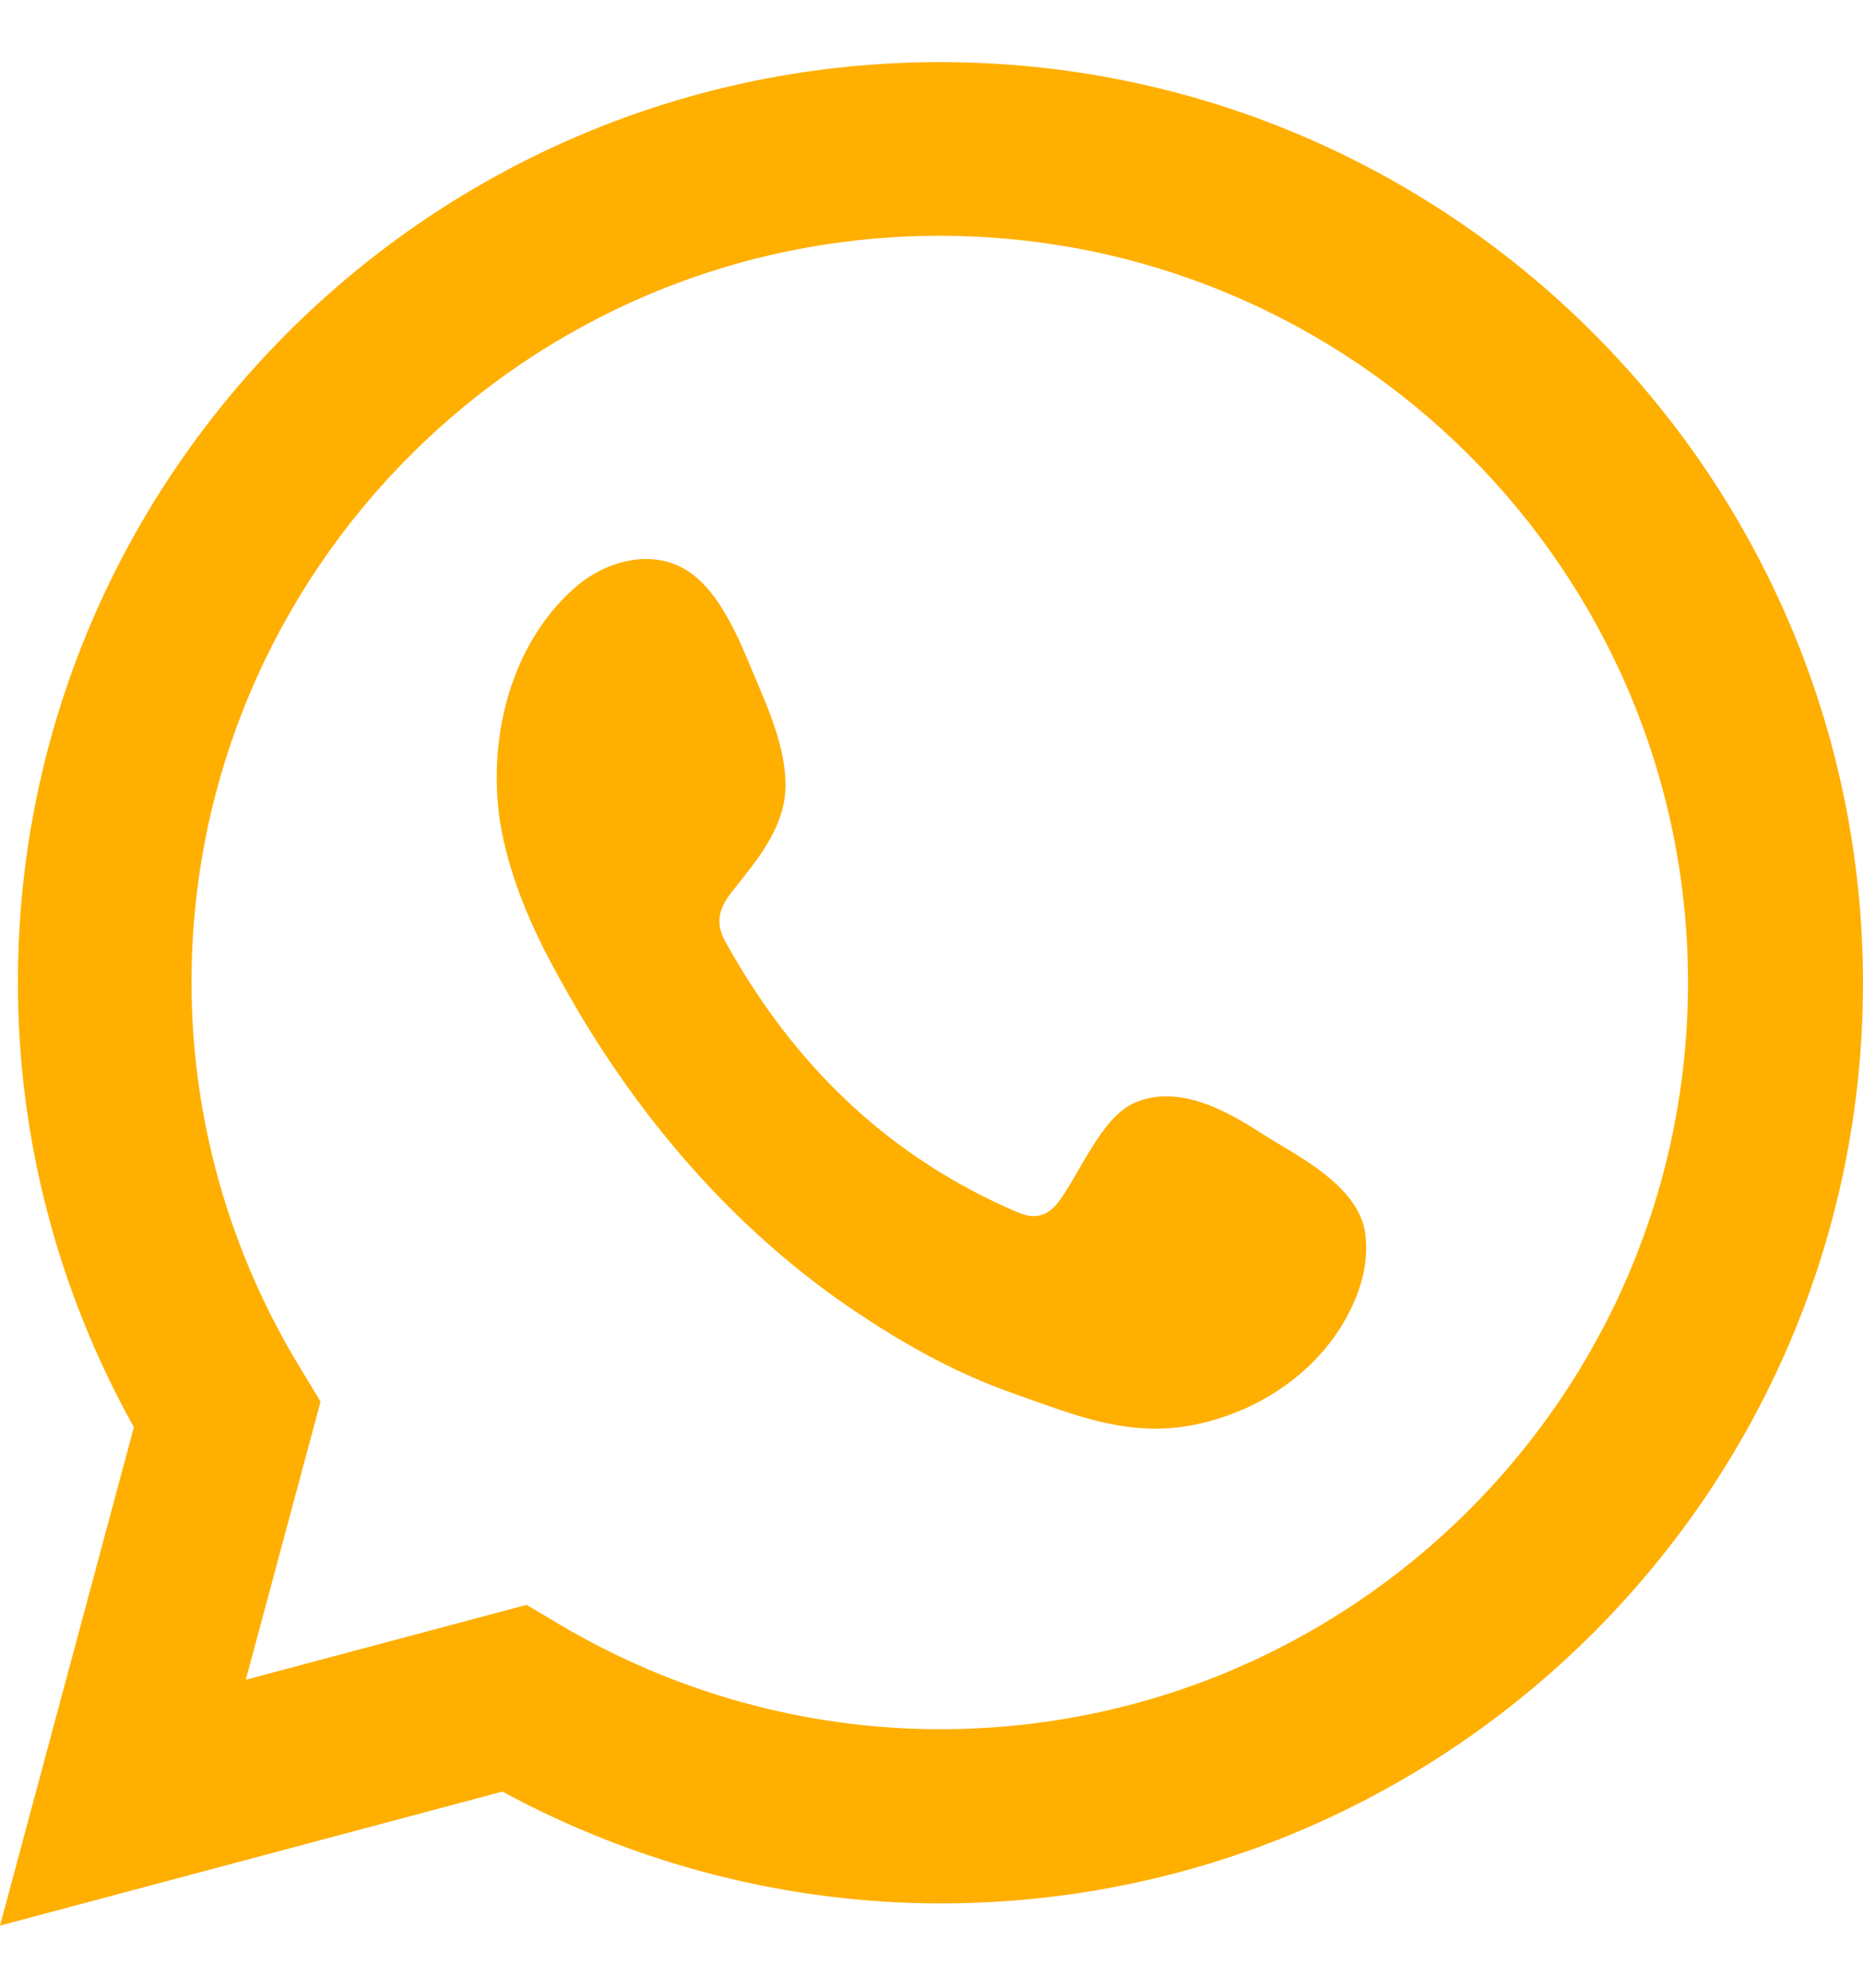
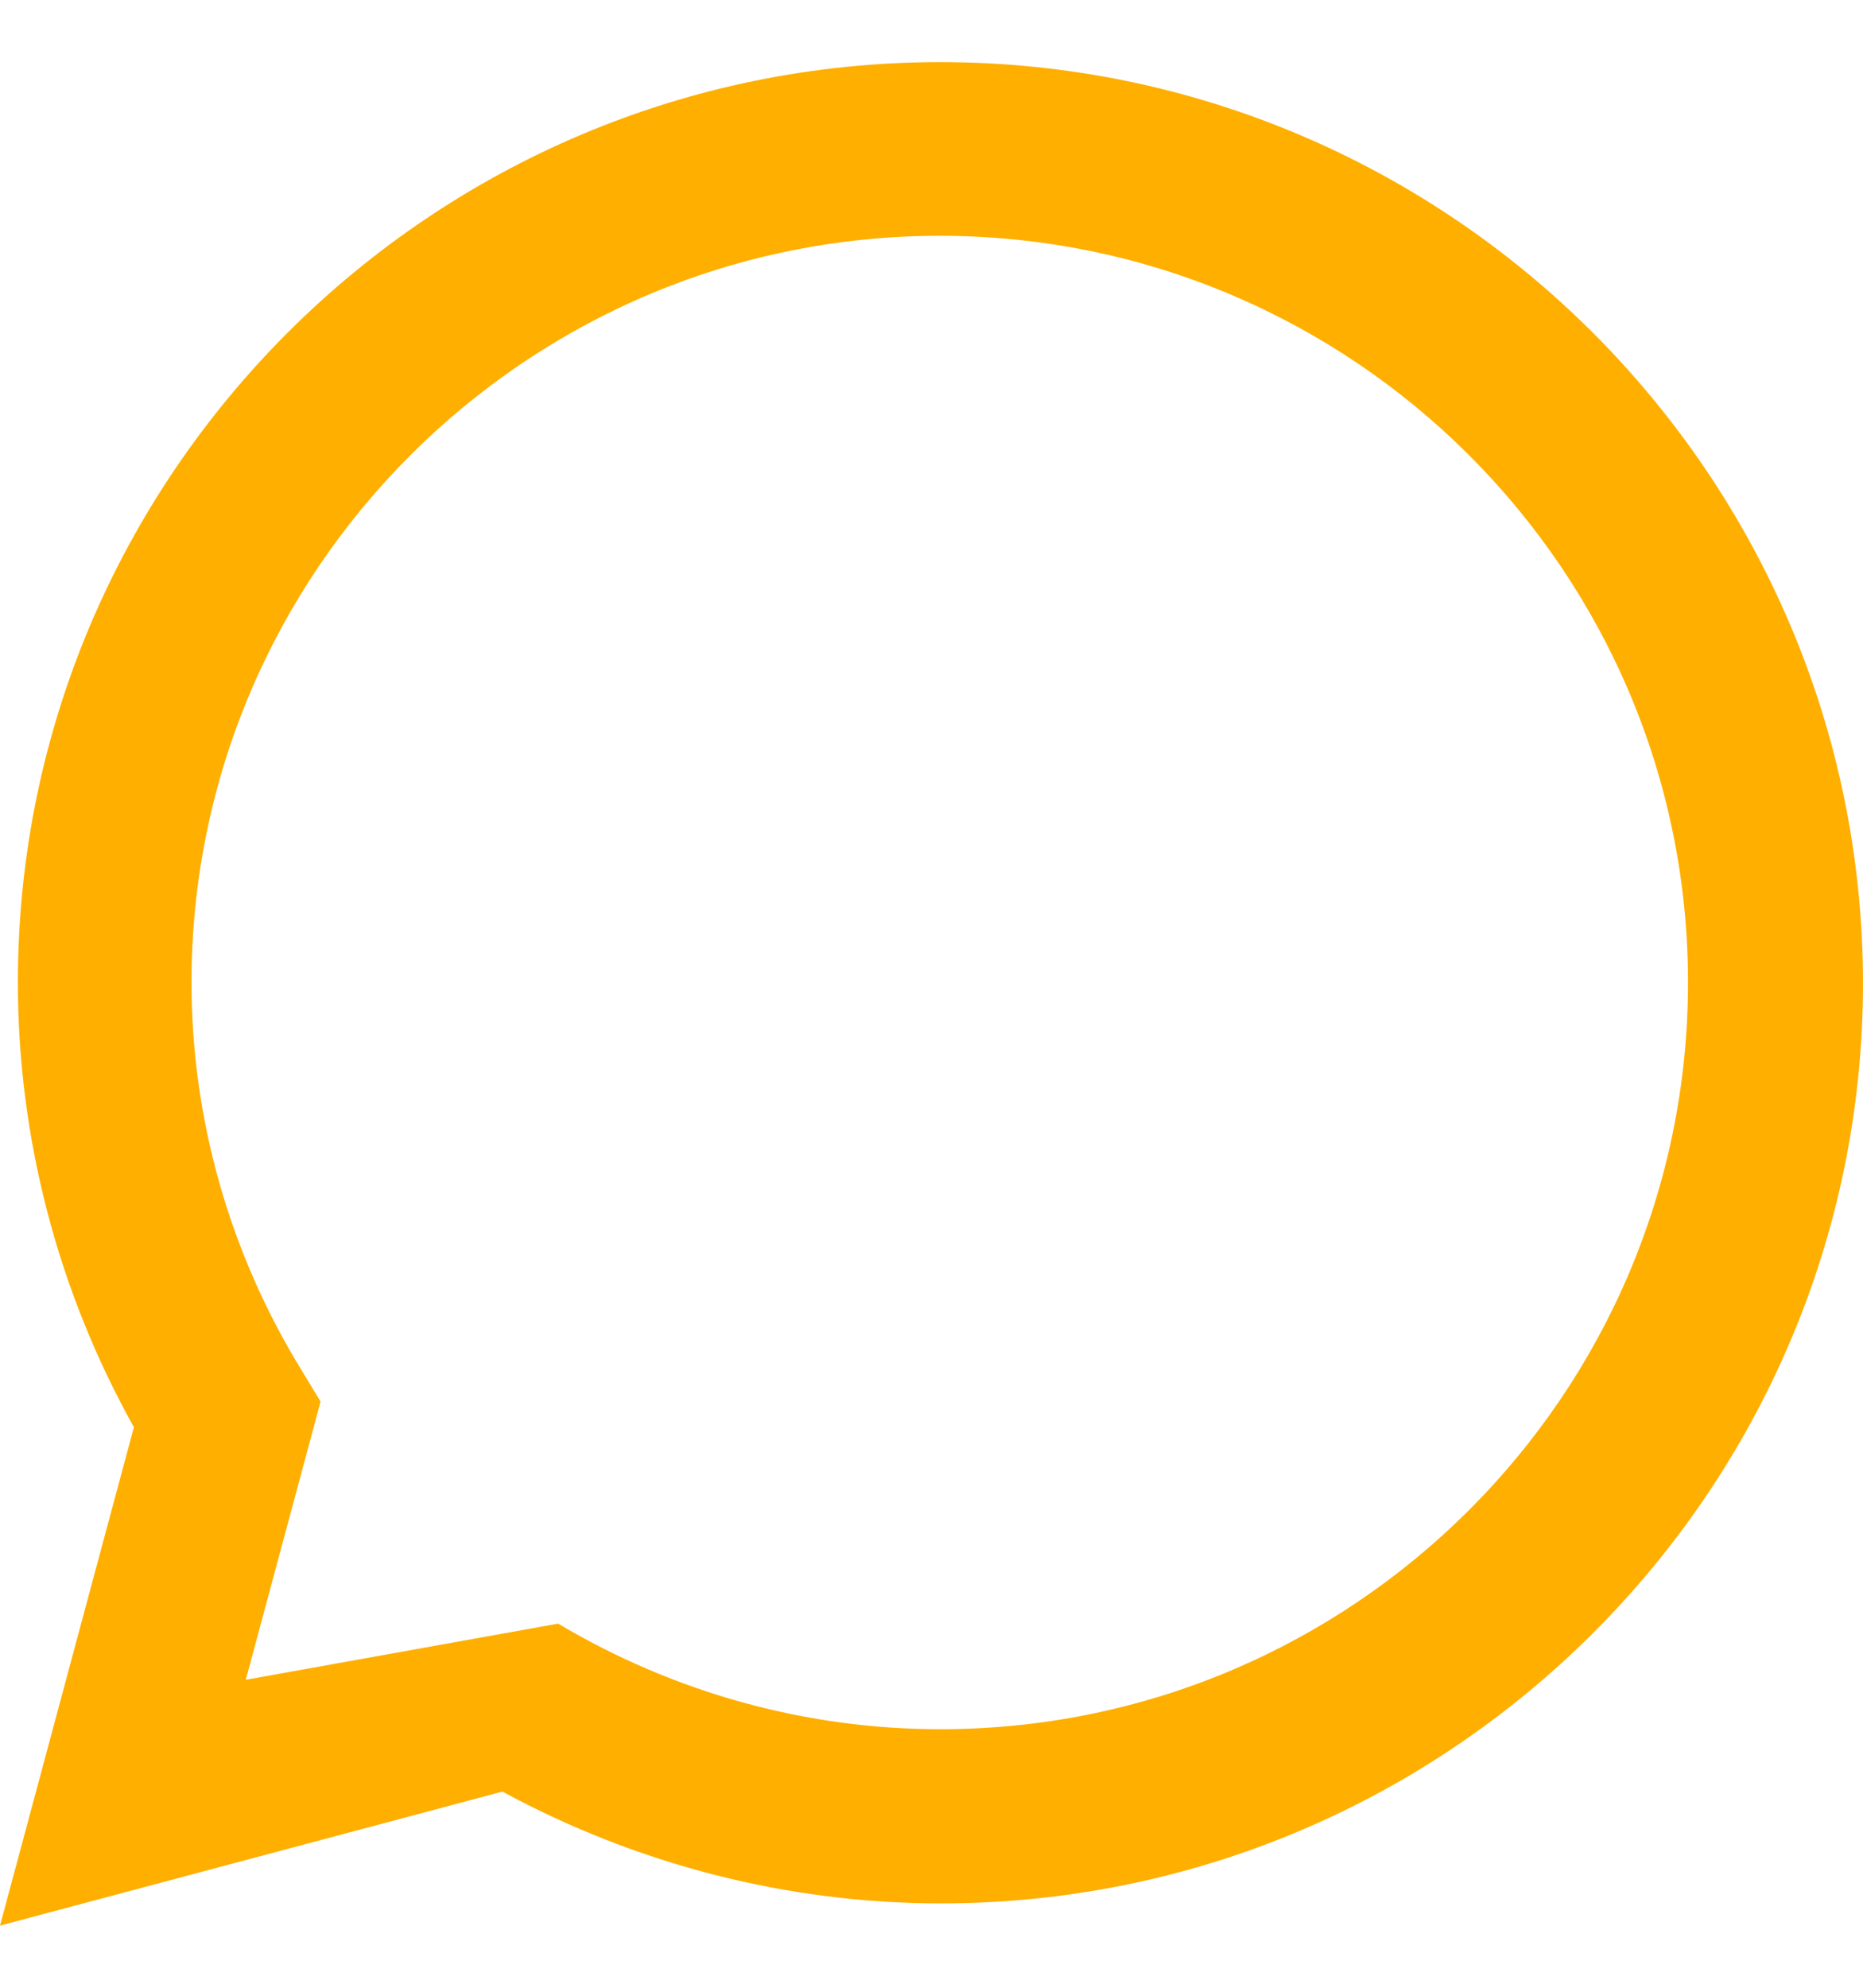
<svg xmlns="http://www.w3.org/2000/svg" width="15" height="16" viewBox="0 0 15 16" fill="none">
-   <path d="M10.164 9.127C9.868 8.935 9.482 8.723 9.133 8.878C8.864 8.997 8.694 9.449 8.52 9.678C8.429 9.796 8.323 9.816 8.186 9.755C7.179 9.323 6.41 8.601 5.853 7.602C5.758 7.447 5.777 7.324 5.891 7.181C6.057 6.969 6.269 6.729 6.315 6.439C6.36 6.154 6.235 5.819 6.125 5.562C5.985 5.236 5.826 4.771 5.523 4.587C5.243 4.416 4.875 4.514 4.629 4.73C4.201 5.105 3.993 5.697 4 6.28C4 6.447 4.019 6.61 4.057 6.774C4.144 7.157 4.307 7.52 4.496 7.859C4.637 8.116 4.788 8.368 4.955 8.609C5.493 9.396 6.163 10.082 6.94 10.591C7.326 10.848 7.743 11.073 8.179 11.223C8.664 11.395 9.095 11.574 9.618 11.468C10.168 11.358 10.706 10.991 10.925 10.424C10.99 10.257 11.02 10.069 10.986 9.89C10.902 9.523 10.44 9.302 10.164 9.127Z" fill="#FFAF00" />
-   <path d="M7.57 0.5C3.475 0.5 0.144 3.823 0.144 7.908C0.144 9.159 0.465 10.39 1.078 11.488L0 15.5L4.045 14.421C5.13 15.009 6.344 15.321 7.574 15.321C11.67 15.321 15 11.998 15 7.912C14.996 3.823 11.666 0.5 7.57 0.5ZM7.57 13.919C6.493 13.919 5.431 13.627 4.494 13.069L4.24 12.918L1.979 13.521L2.581 11.282L2.425 11.024C1.847 10.082 1.542 9.003 1.542 7.908C1.542 4.594 4.244 1.898 7.566 1.898C10.889 1.898 13.591 4.594 13.591 7.908C13.591 11.223 10.893 13.919 7.57 13.919Z" fill="#FFAF00" />
+   <path d="M7.57 0.5C3.475 0.5 0.144 3.823 0.144 7.908C0.144 9.159 0.465 10.39 1.078 11.488L0 15.5L4.045 14.421C5.13 15.009 6.344 15.321 7.574 15.321C11.67 15.321 15 11.998 15 7.912C14.996 3.823 11.666 0.5 7.57 0.5ZM7.57 13.919C6.493 13.919 5.431 13.627 4.494 13.069L1.979 13.521L2.581 11.282L2.425 11.024C1.847 10.082 1.542 9.003 1.542 7.908C1.542 4.594 4.244 1.898 7.566 1.898C10.889 1.898 13.591 4.594 13.591 7.908C13.591 11.223 10.893 13.919 7.57 13.919Z" fill="#FFAF00" />
</svg>